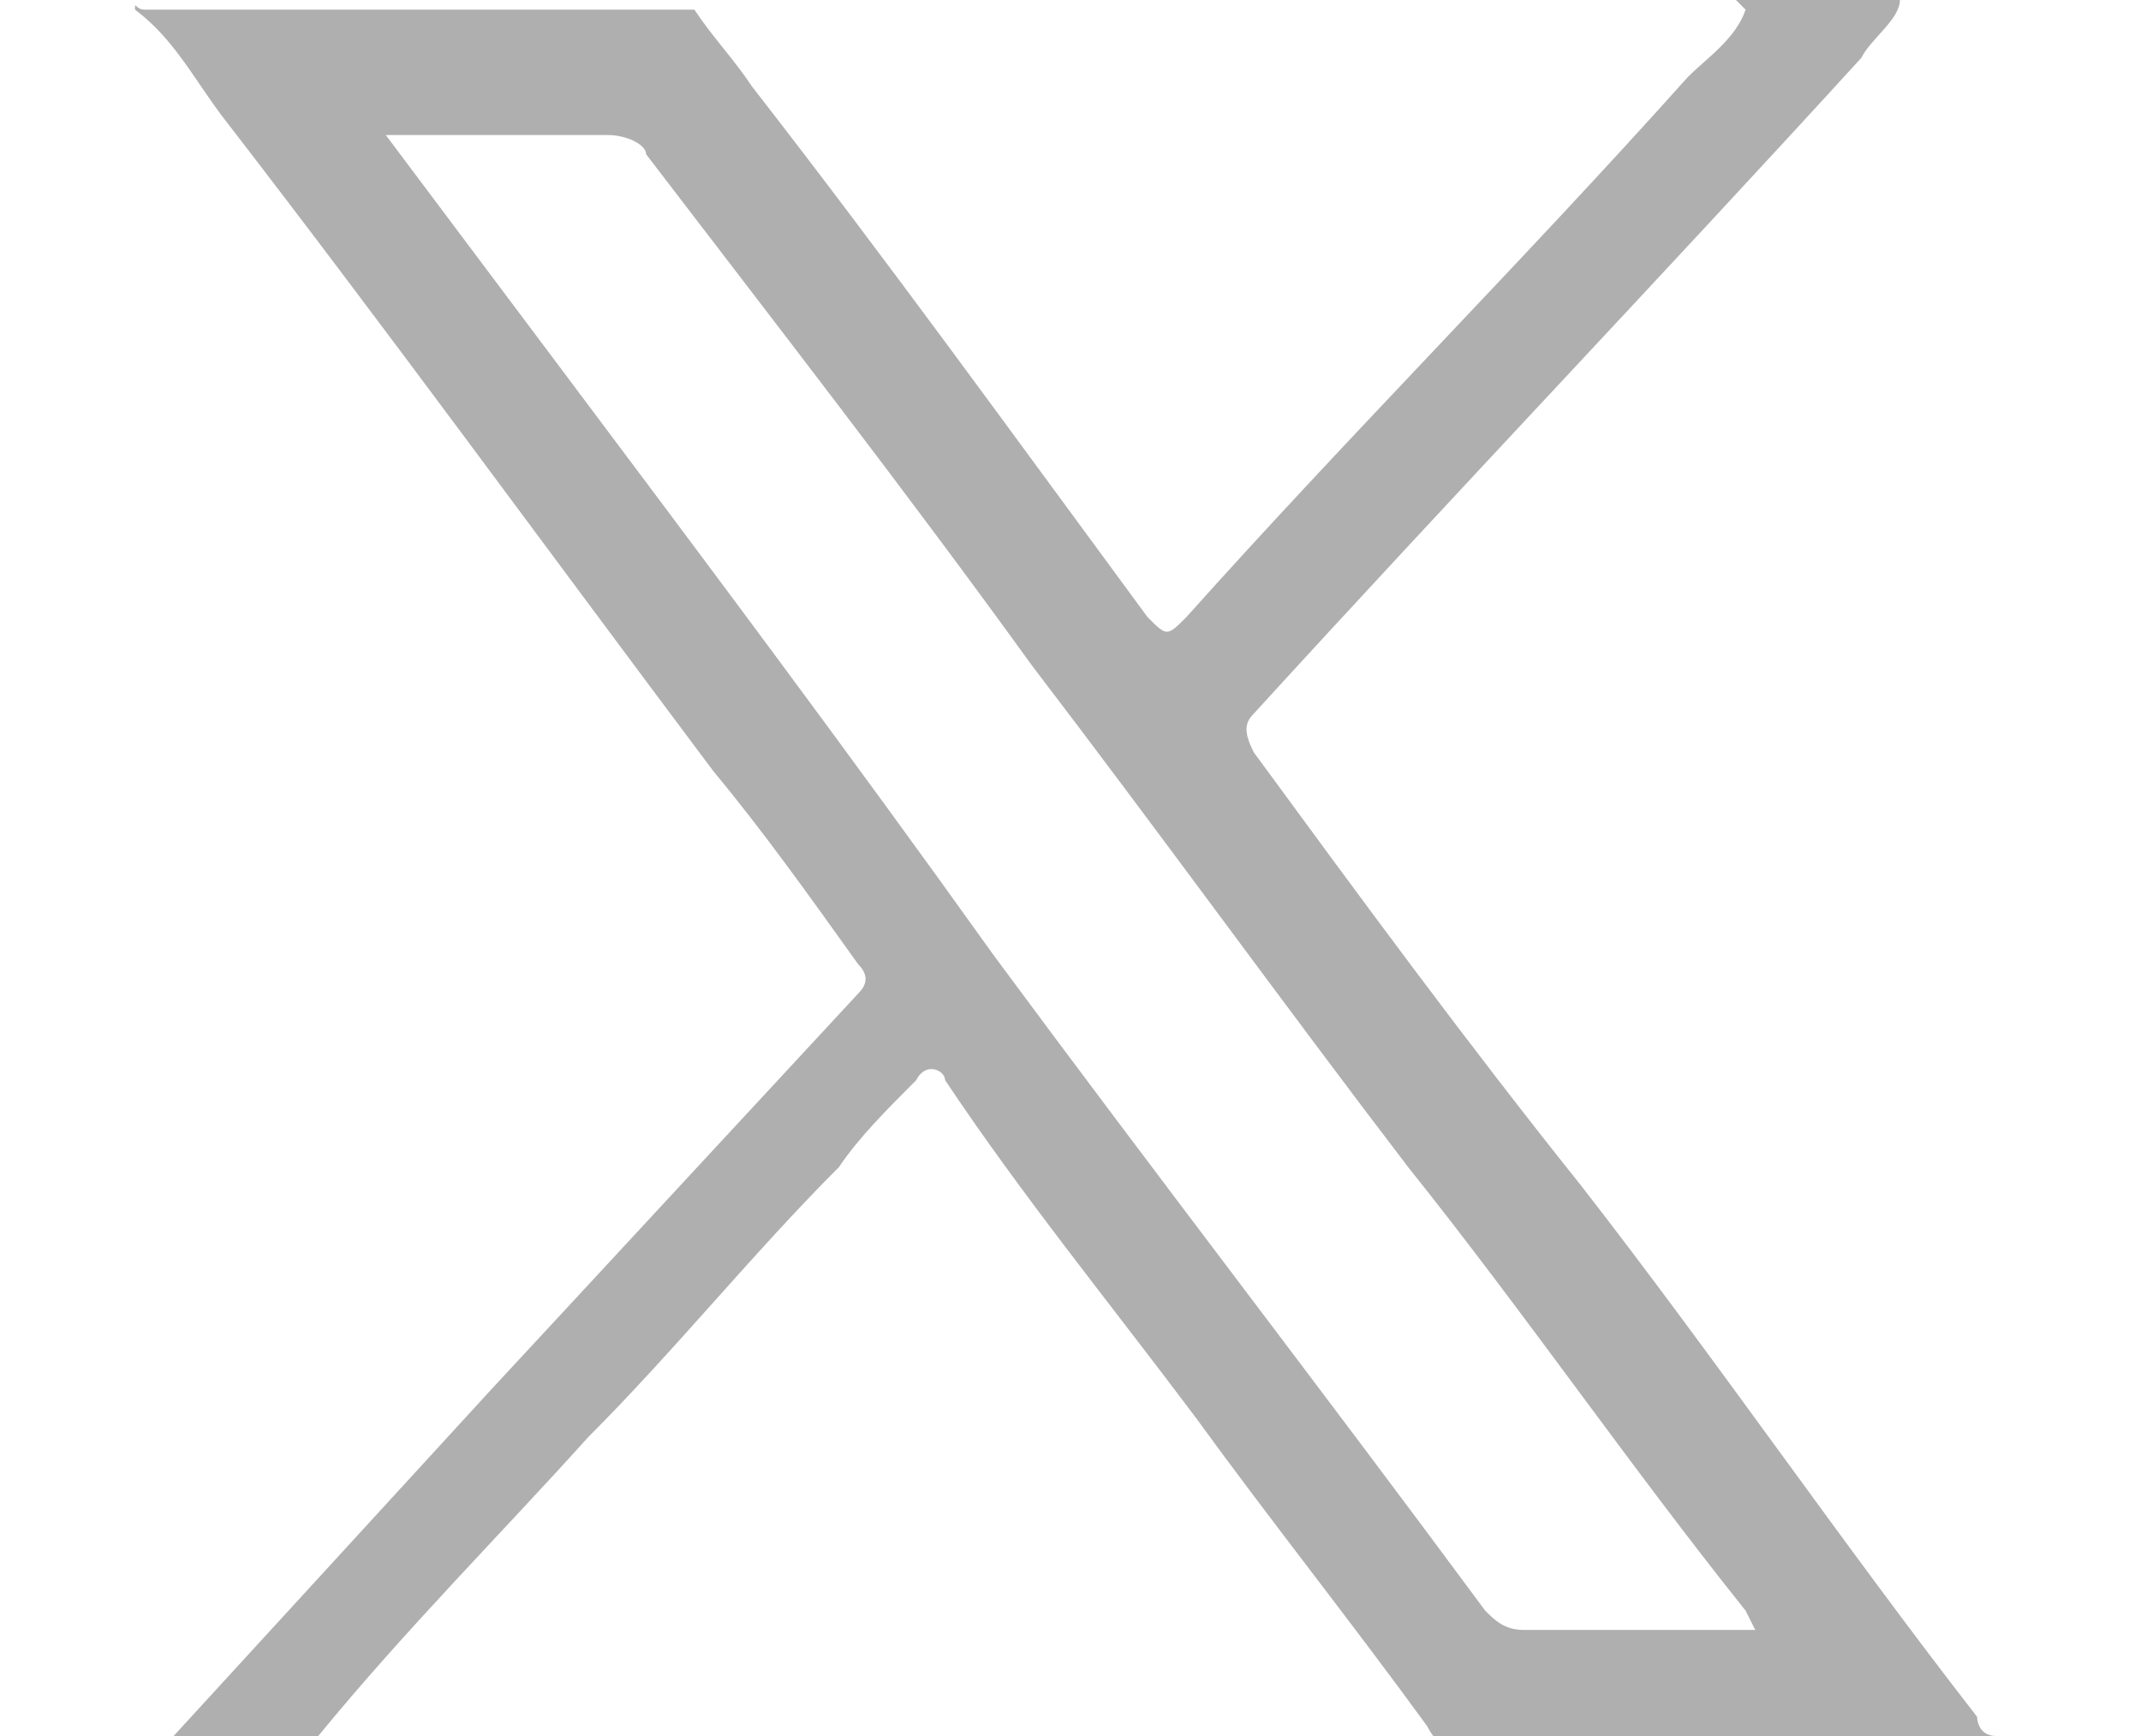
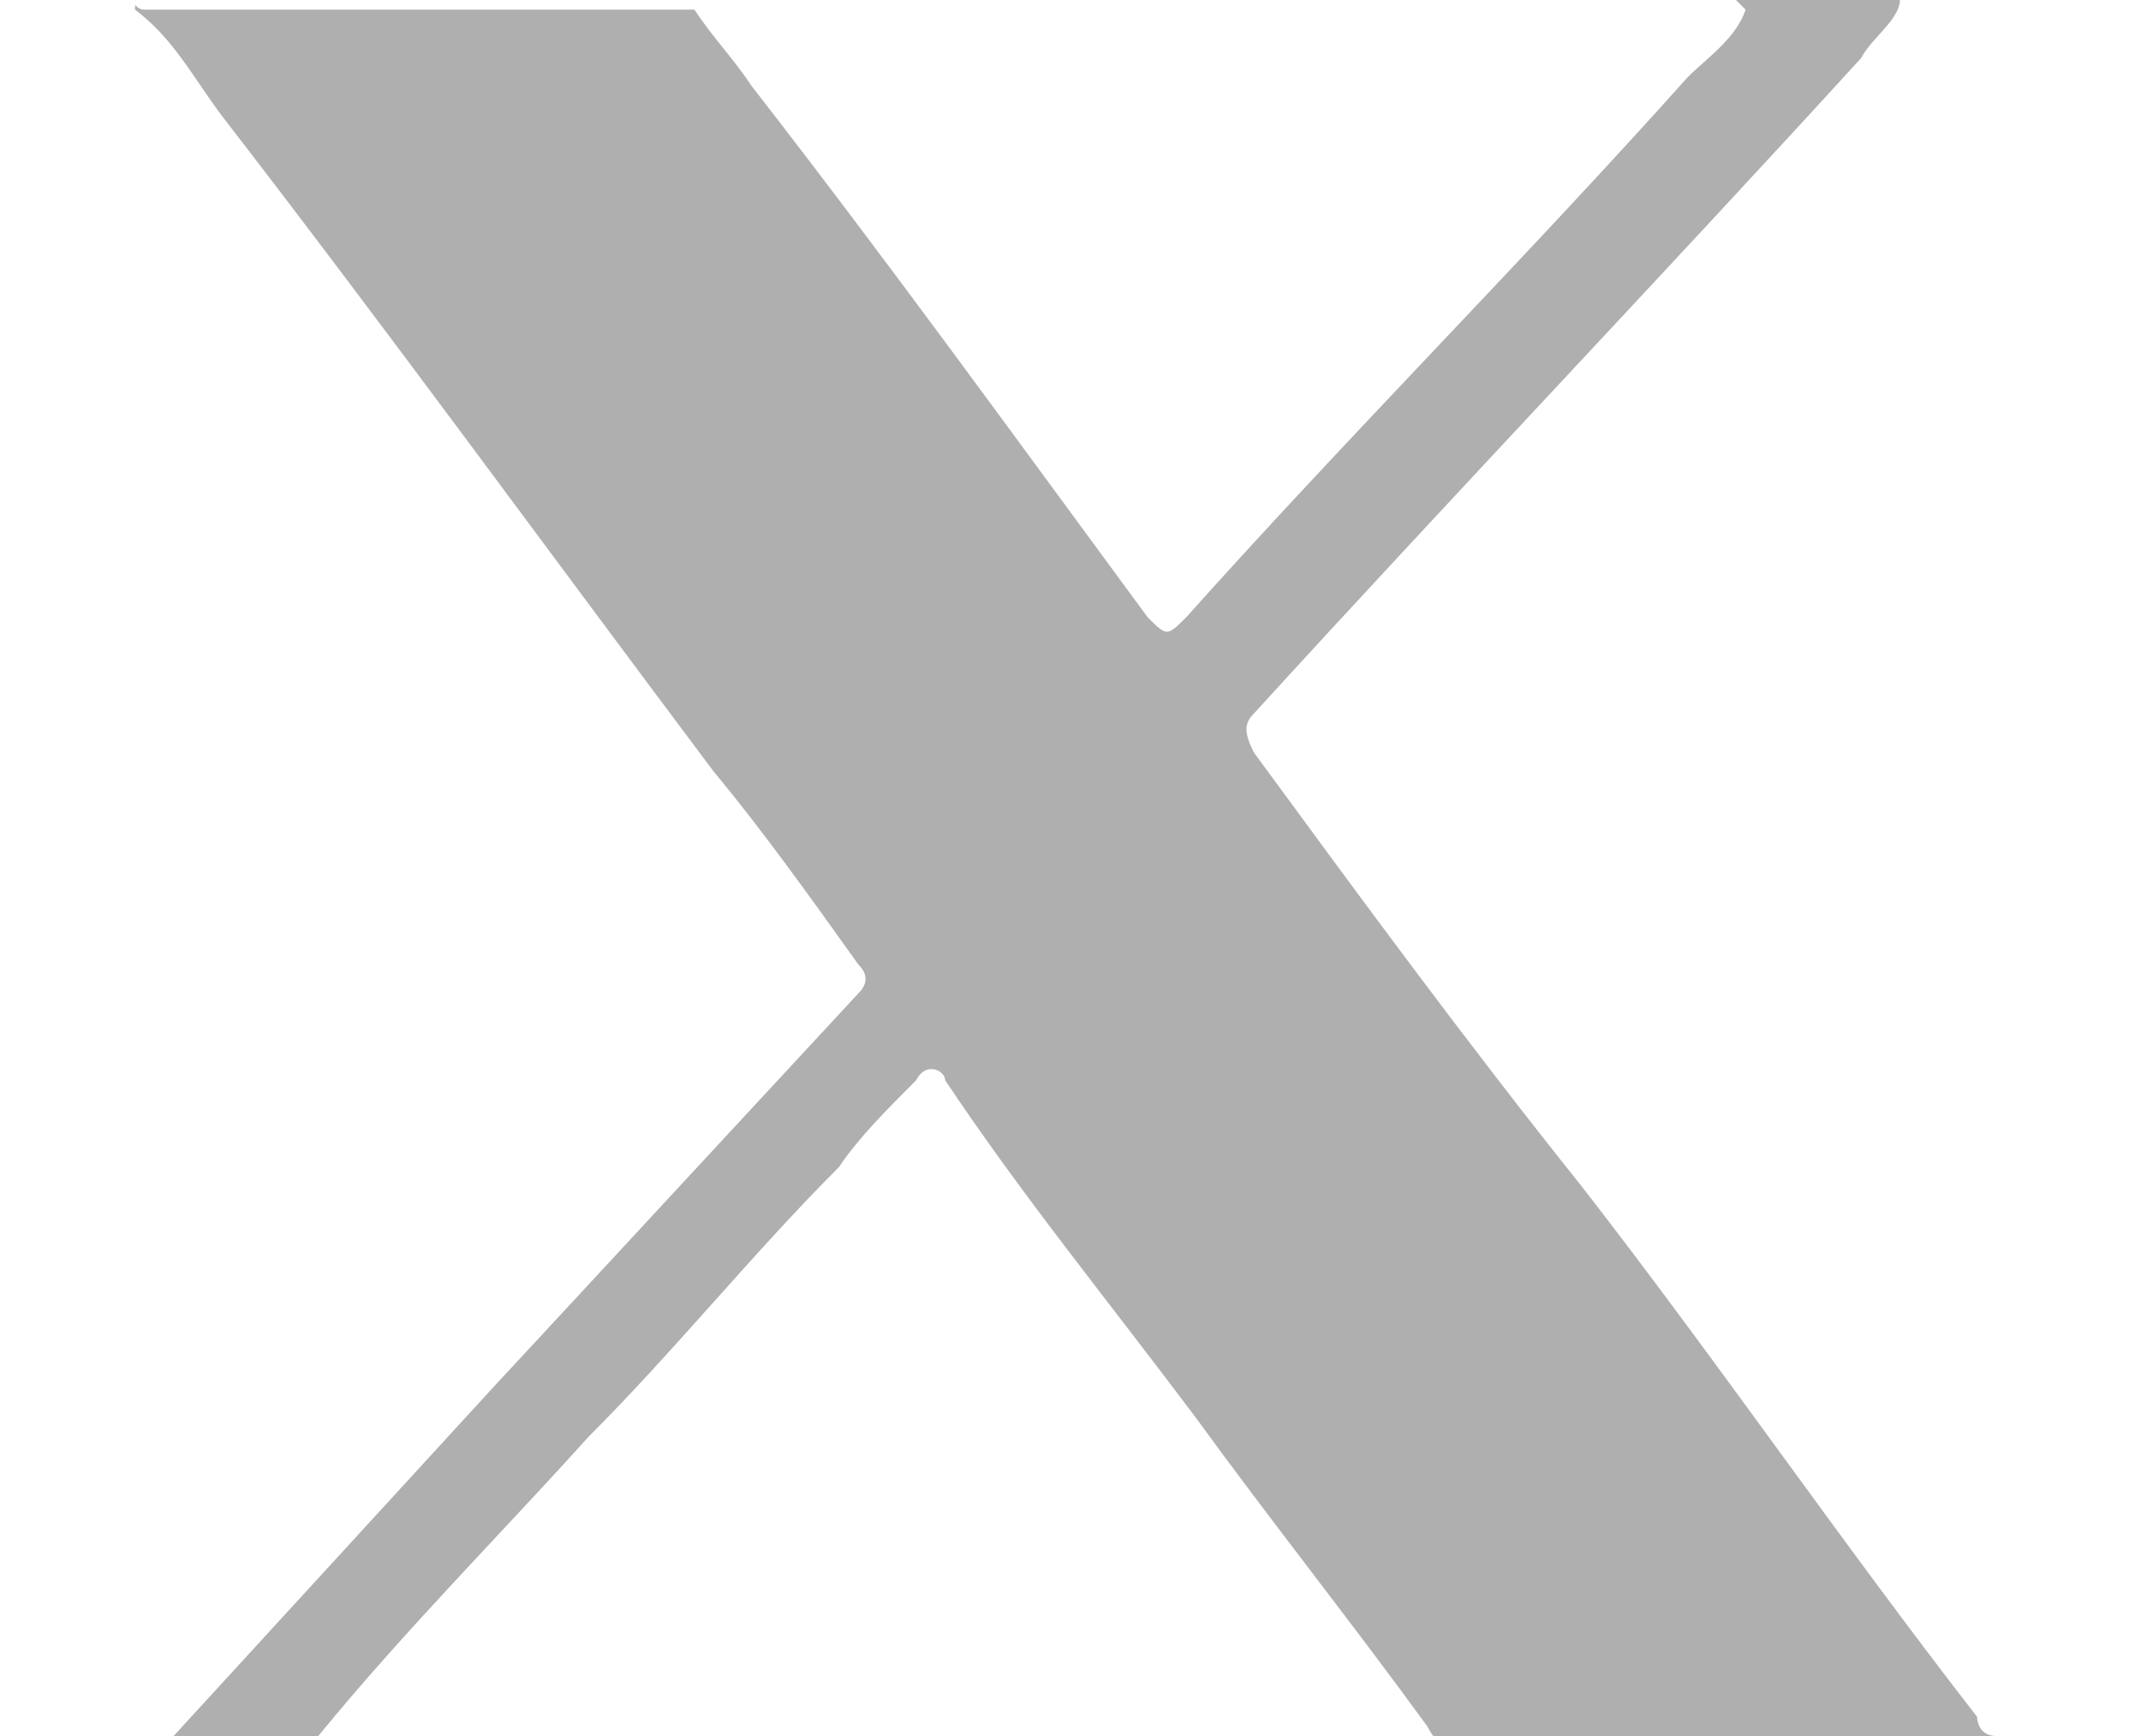
<svg xmlns="http://www.w3.org/2000/svg" id="Layer_1" data-name="Layer 1" version="1.1" viewBox="0 0 22.2 18">
  <defs>
    <style>
      .cls-1 {
        fill: #afafaf;
        stroke-width: 0px;
      }
    </style>
  </defs>
-   <path class="cls-1" d="M18,0h1.7c0,.2-.3.4-.4.6-2.1,2.3-4.2,4.5-6.3,6.8-.1.1-.1.2,0,.4,1.1,1.5,2.2,3,3.4,4.5,1.4,1.8,2.7,3.7,4.1,5.5,0,0,0,.2.2.2h0c-1.9,0-3.7,0-5.6.1-.1,0-.2,0-.3-.2-.8-1.1-1.6-2.1-2.4-3.2-.9-1.2-1.8-2.3-2.6-3.5,0-.1-.2-.2-.3,0-.3.3-.6.6-.8.9-.9.9-1.7,1.9-2.6,2.8-.9,1-1.9,2-2.8,3.1,0,.1-.2.1-.3.1-.5,0-1,0-1.4,0,0,0,0,0,0,0,0,0,.1,0,.2-.1,1.1-1.2,2.2-2.4,3.3-3.6,1.3-1.4,2.5-2.7,3.8-4.1.1-.1.1-.2,0-.3-.5-.7-1-1.4-1.5-2C5.6,5.6,4,3.4,2.3,1.2c-.3-.4-.5-.8-.9-1.1,0-.1,0,0,.1,0,.5,0,.9,0,1.4,0h4.3c.2.3.4.5.6.8,1.4,1.8,2.7,3.6,4.1,5.5.2.2.2.2.4,0,1.7-1.9,3.5-3.7,5.2-5.6.2-.2.5-.4.6-.7ZM18.1,16.7s0,0,0,0c-1.2-1.5-2.3-3.1-3.5-4.6-1.3-1.7-2.6-3.5-3.9-5.2-1.3-1.8-2.7-3.6-4-5.3,0-.1-.2-.2-.4-.2-.7,0-1.4,0-2.1,0,0,0-.1,0-.2,0,.6.8,1.2,1.6,1.8,2.4,1.5,2,3,4,4.5,6.1,1.7,2.3,3.4,4.5,5.1,6.8.1.1.2.2.4.2.7,0,1.4,0,2.1,0,0,0,.2,0,.3,0Z" />
+   <path class="cls-1" d="M18,0h1.7c0,.2-.3.4-.4.6-2.1,2.3-4.2,4.5-6.3,6.8-.1.1-.1.2,0,.4,1.1,1.5,2.2,3,3.4,4.5,1.4,1.8,2.7,3.7,4.1,5.5,0,0,0,.2.2.2h0c-1.9,0-3.7,0-5.6.1-.1,0-.2,0-.3-.2-.8-1.1-1.6-2.1-2.4-3.2-.9-1.2-1.8-2.3-2.6-3.5,0-.1-.2-.2-.3,0-.3.3-.6.6-.8.9-.9.9-1.7,1.9-2.6,2.8-.9,1-1.9,2-2.8,3.1,0,.1-.2.1-.3.1-.5,0-1,0-1.4,0,0,0,0,0,0,0,0,0,.1,0,.2-.1,1.1-1.2,2.2-2.4,3.3-3.6,1.3-1.4,2.5-2.7,3.8-4.1.1-.1.1-.2,0-.3-.5-.7-1-1.4-1.5-2C5.6,5.6,4,3.4,2.3,1.2c-.3-.4-.5-.8-.9-1.1,0-.1,0,0,.1,0,.5,0,.9,0,1.4,0h4.3c.2.3.4.5.6.8,1.4,1.8,2.7,3.6,4.1,5.5.2.2.2.2.4,0,1.7-1.9,3.5-3.7,5.2-5.6.2-.2.5-.4.6-.7ZM18.1,16.7s0,0,0,0Z" />
</svg>